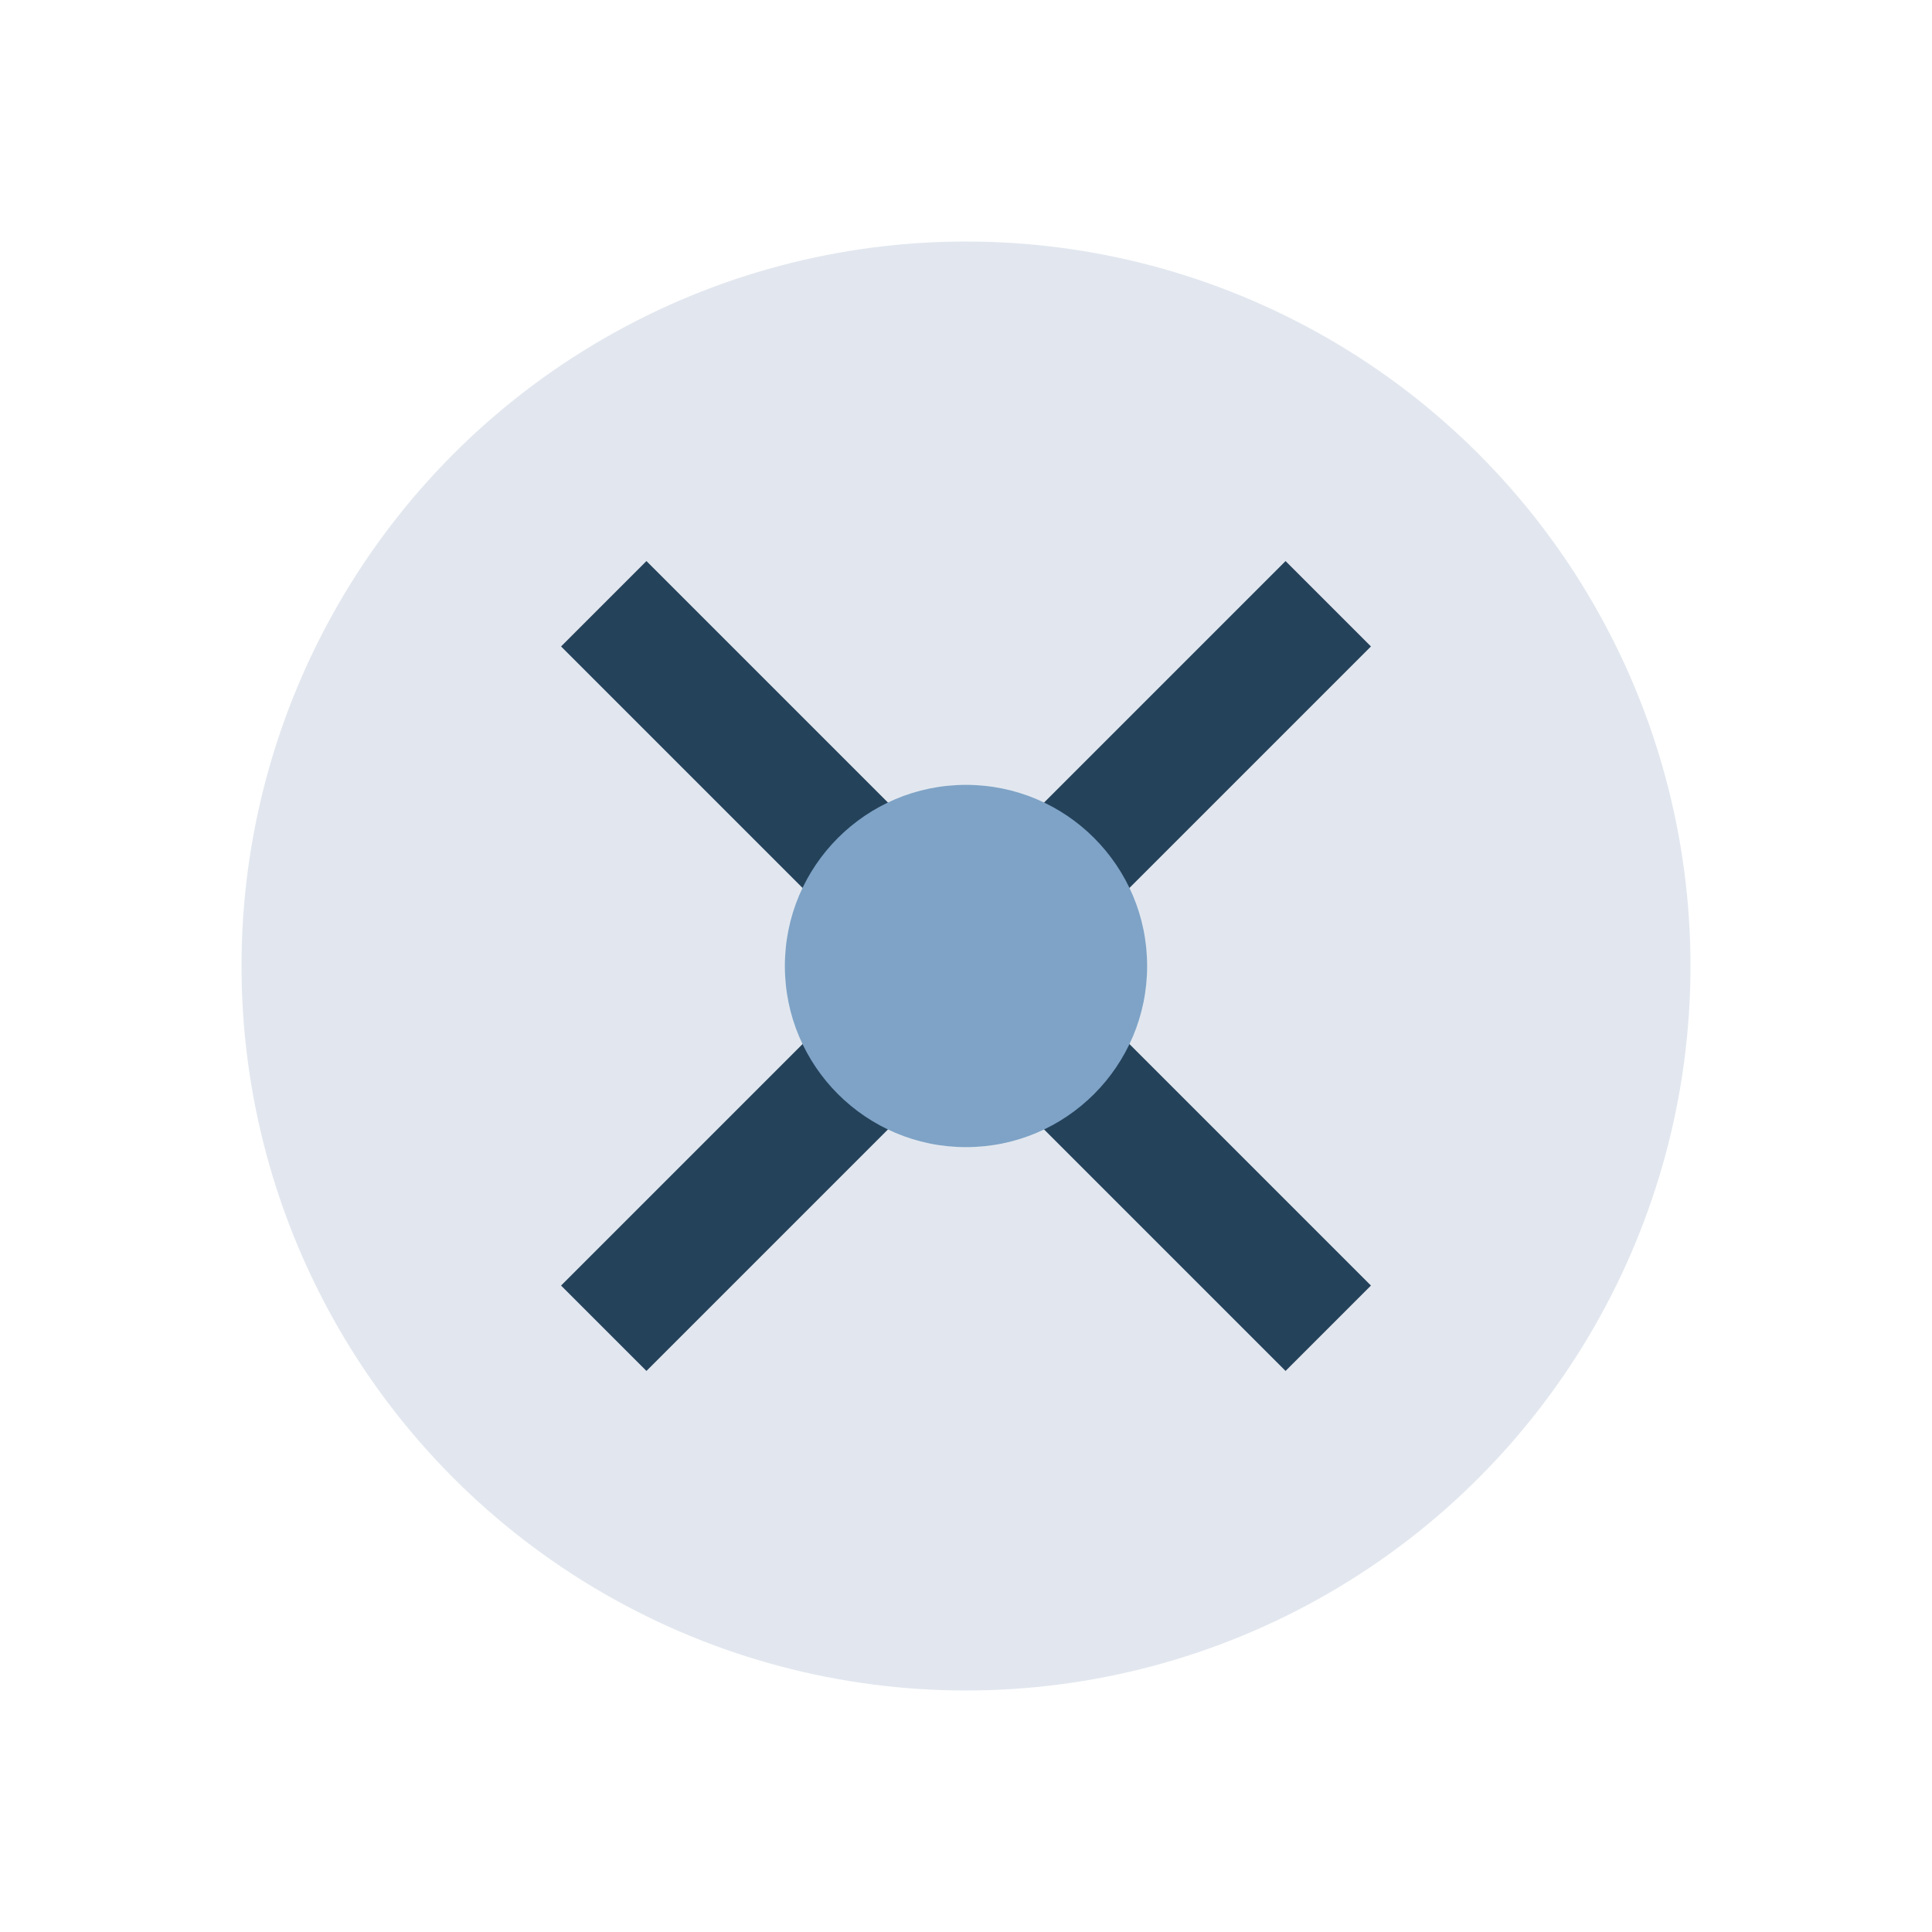
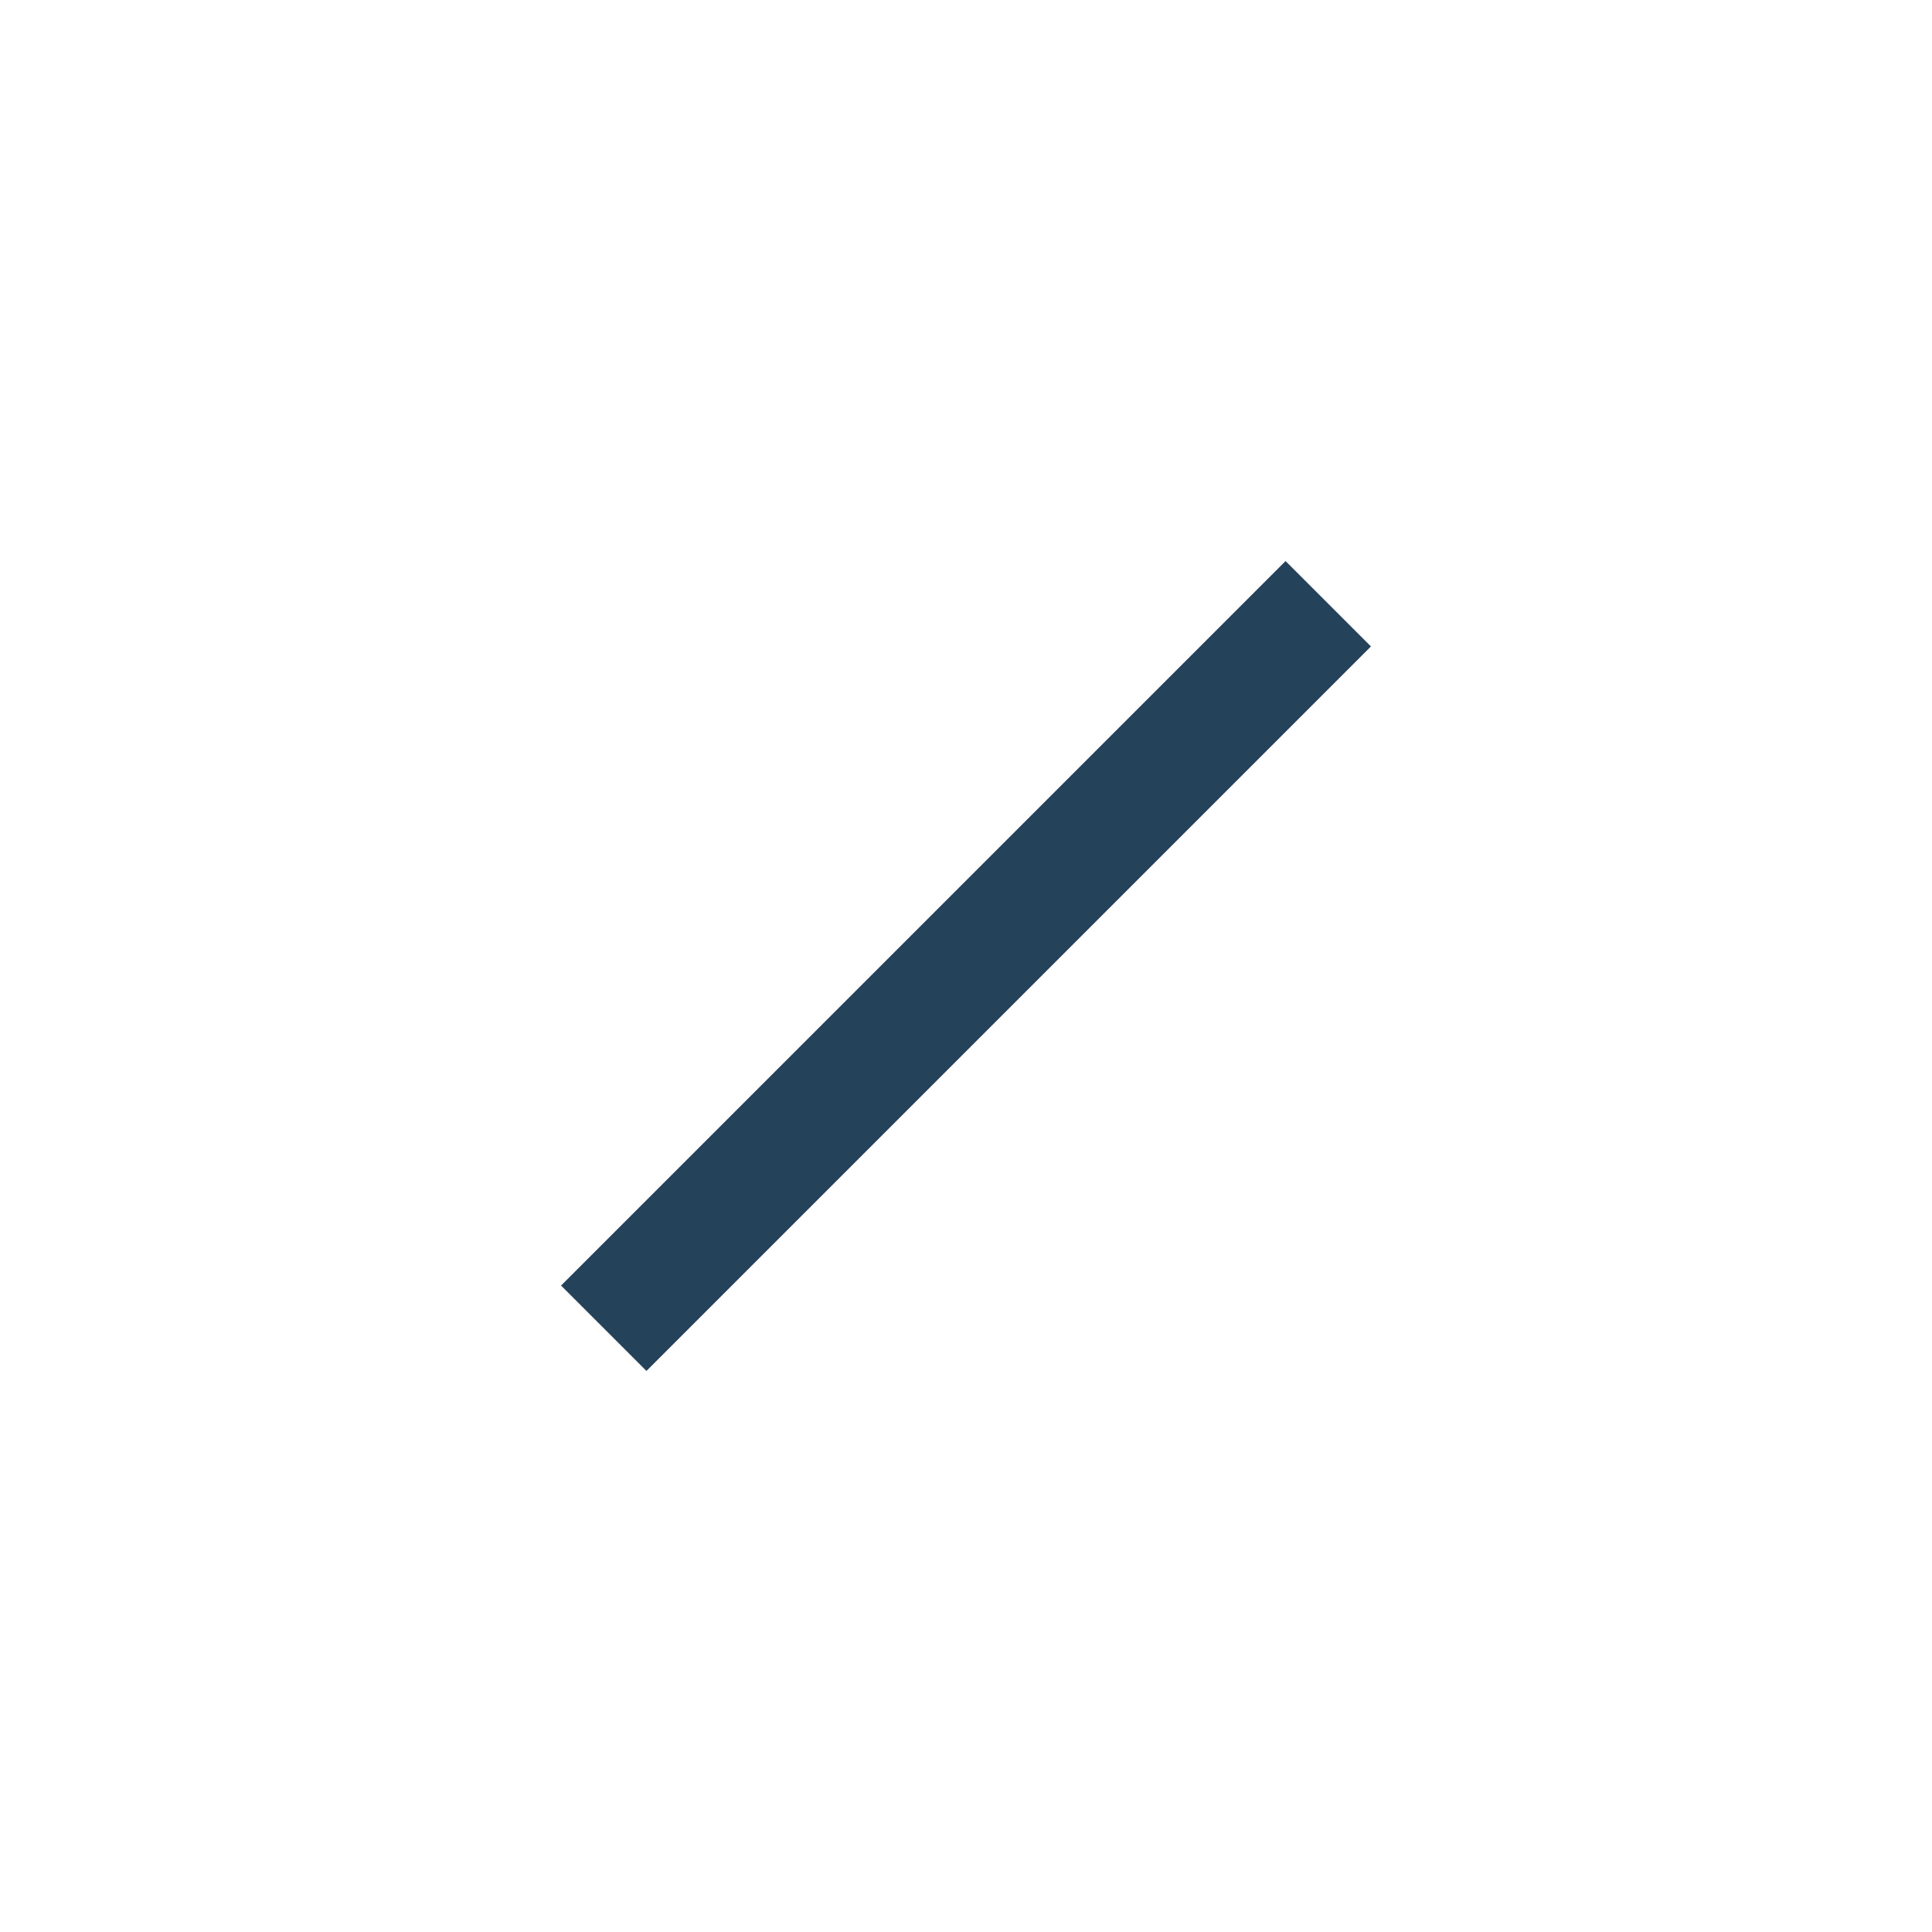
<svg xmlns="http://www.w3.org/2000/svg" width="32" height="32" viewBox="0 0 32 32">
-   <circle cx="16" cy="16" r="12" fill="#e2e7ef" />
-   <path fill="none" stroke="#25425b" stroke-width="2" d="M10 22l12-12M10 10l12 12" />
-   <circle cx="16" cy="16" r="3" fill="#7ea3c6" />
+   <path fill="none" stroke="#25425b" stroke-width="2" d="M10 22l12-12M10 10" />
</svg>